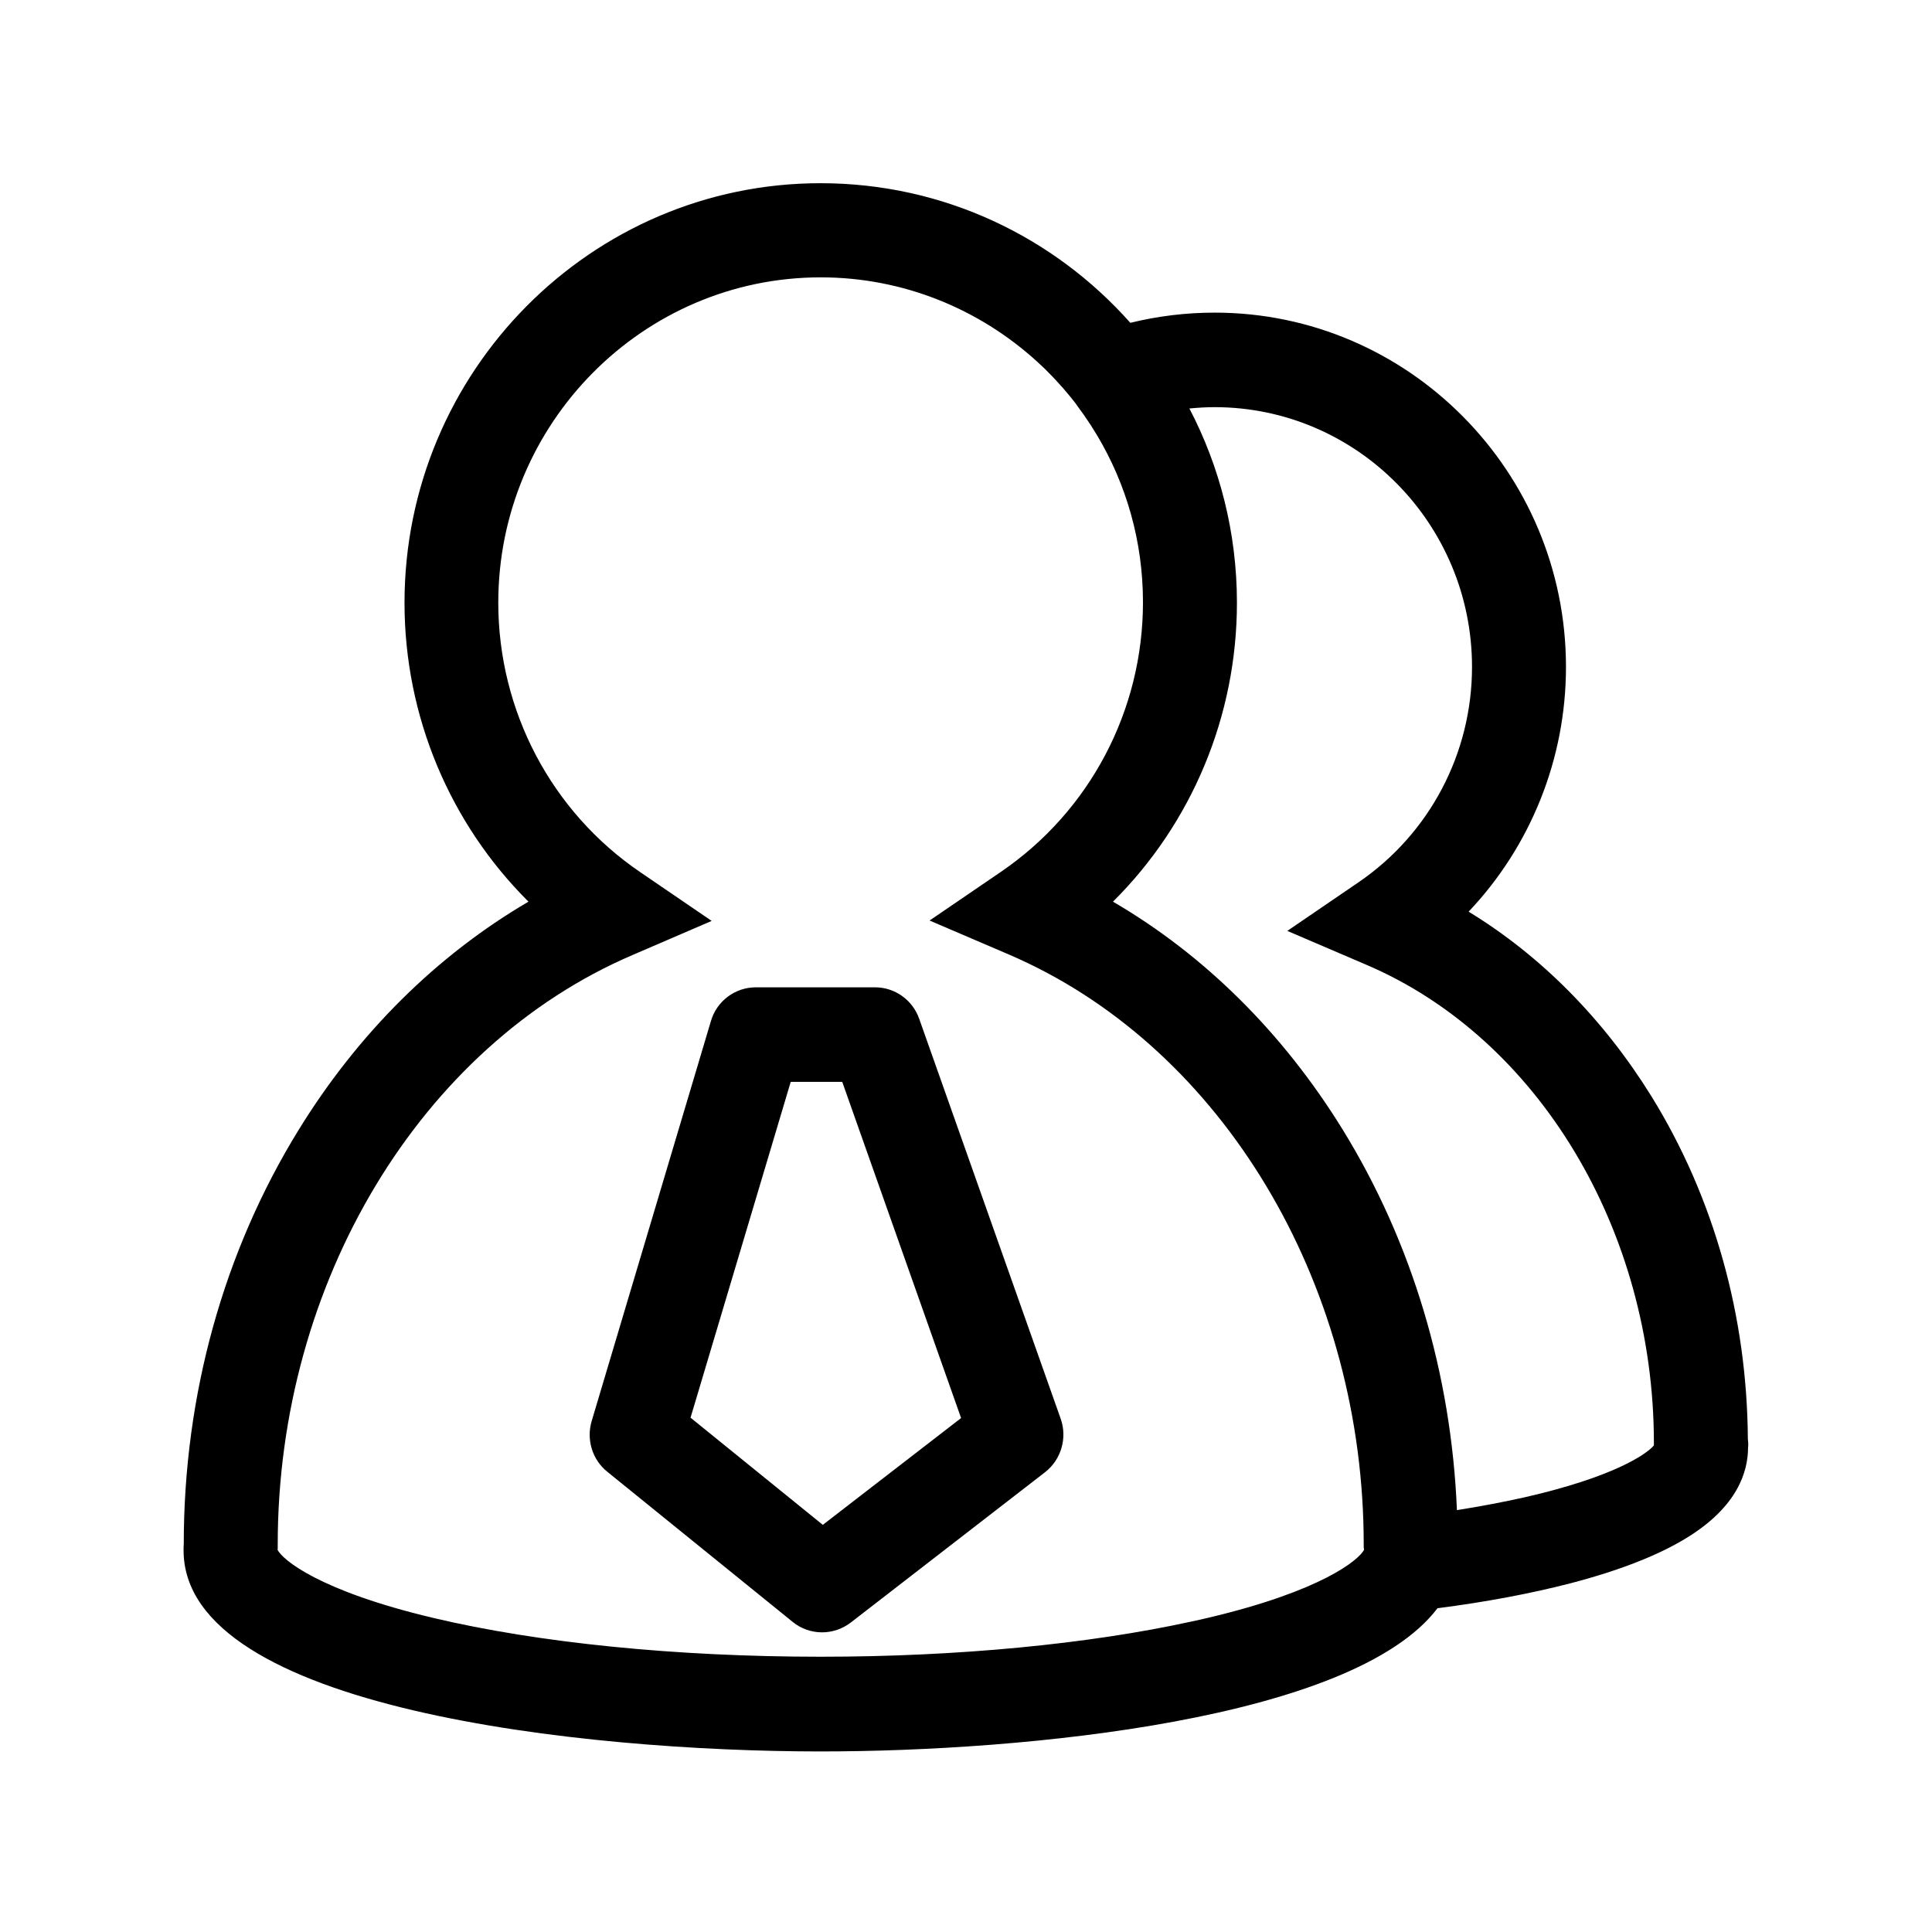
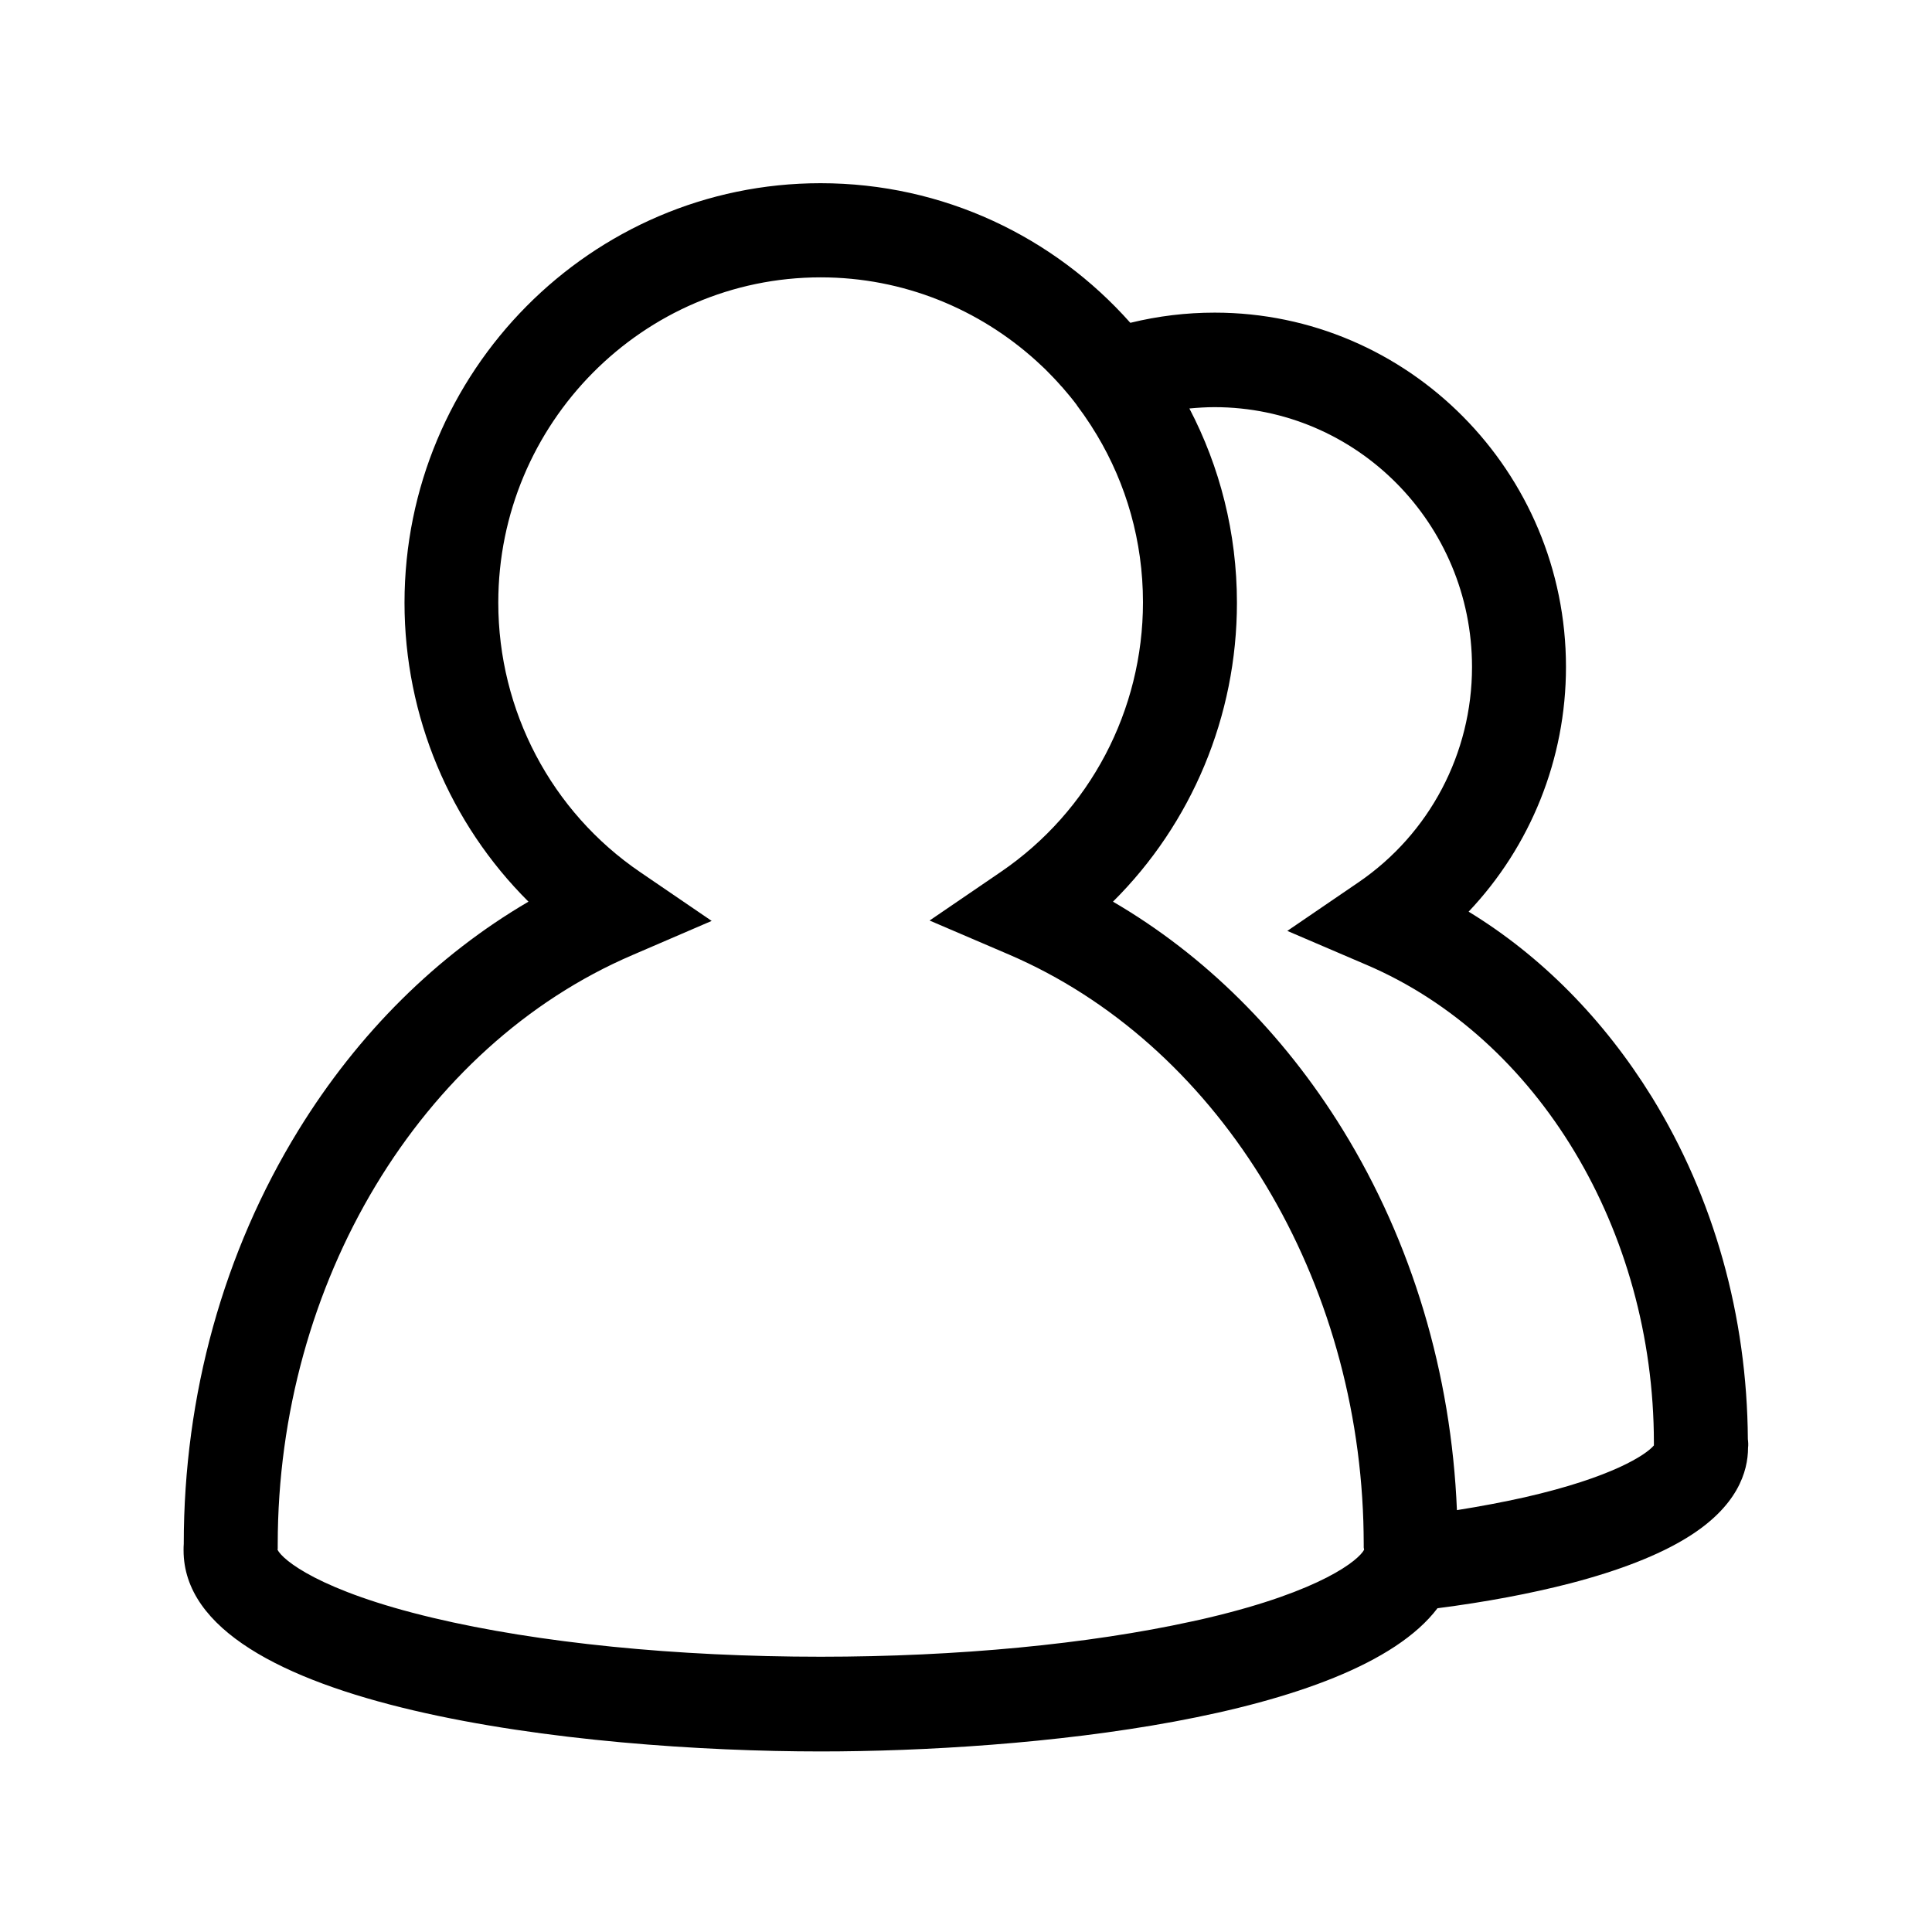
<svg xmlns="http://www.w3.org/2000/svg" t="1550800851962" class="icon" style="" viewBox="0 0 1024 1024" version="1.1" p-id="17463" width="32" height="32">
  <defs>
    <style type="text/css" />
  </defs>
  <path d="M926.4 762.8c-0.4-65.3-18-128-50.9-181.4-25.5-41.2-58.6-74.7-97.1-98.2 32.8-34.6 51.6-80.9 51.6-129.7 0-103.5-83.5-187.8-186.2-187.8-15.1 0-30 1.8-44.7 5.4-40.4-45.5-99-74-164.2-74-121.6 0-220.5 99.8-220.5 222.4 0 60.2 24.1 117 65.7 158.4-48.5 28.4-90.2 69.6-121.9 121.1-39.7 64.5-60.8 140.4-60.8 219.3-0.1 1.1-0.1 2.3-0.1 3.4 0 84.1 212.3 106.6 337.7 106.6 108.6 0 282.2-16.9 326.9-75.9 25.7-3.3 49.5-7.8 70.4-13.2 26.1-6.8 47-15 62-24.3 26.6-16.4 32.2-34.9 32.2-47.6 0.2-1.4 0.1-3-0.1-4.5z m-696.9 94.7c-60.3-14.3-79.8-30.8-82.4-36.1l0.1-0.6v-2.2c0-138.7 75.6-264.2 188-312.4l42-18.1-37.8-25.8c-47.2-32.1-75.3-85.6-75.3-142.9 0-95 76.7-172.4 170.9-172.4 43.9 0 84.1 16.9 114.4 44.4 1.5 1.4 2.9 2.7 4.4 4.1l0.5 0.5c2.8 2.8 5.6 5.7 8.2 8.7l0.5 0.5c2.6 3 5.2 6.1 7.6 9.3l0.3 0.5c2.5 3.3 4.8 6.6 7 10l0.2 0.3c1.1 1.7 2.2 3.5 3.3 5.3 15.5 25.9 24.4 56.2 24.4 88.6 0 57.3-28.1 110.7-75.3 142.9l-37.8 25.8 42 18C644 552.8 718.3 672.5 722.6 806.3c0.1 3.9 0.2 7.9 0.2 11.8v2.1l0.2 1.2c-2.8 5.4-22.4 21.8-82.4 36-3 0.7-5.9 1.4-8.9 2-54.7 12-124.1 18.7-196.7 18.7-76.5 0-149.5-7.3-205.5-20.6z m578.6-63.9c-11.2 2.5-23.3 4.8-35.9 6.8-3-72.5-23.8-142-60.5-201.6-31.7-51.4-73.3-92.6-121.8-120.9 41.7-41.4 65.7-98.3 65.7-158.4 0-37.1-9.1-72.2-25.2-103 4.4-0.4 8.8-0.7 13.3-0.7 75.3 0 136.5 61.7 136.5 137.7 0 45.8-22.5 88.4-60.1 114.1l-37.8 25.8 42 18c91 38.9 152.2 140.7 152.3 253.2v1.5c-4.1 4.9-22 16.9-68.5 27.5z" fill="#000000" p-id="17464" />
-   <path d="M487.2 540c-3.5-10-12.9-16.7-23.4-16.7h-63.2c-10.9 0-20.7 7.2-23.8 17.9l-63.2 212c-2.9 9.8 0.3 20.4 8.2 26.8l98.4 79.7c8.9 7.2 21.6 7.3 30.7 0.3l103-79.7c8.5-6.6 11.9-18.1 8.3-28.3l-75-212z m-51.1 268.2L366 751.4l53.1-178h27.3l63 178.2-73.3 56.6z" fill="#000000" p-id="17465" />
</svg>